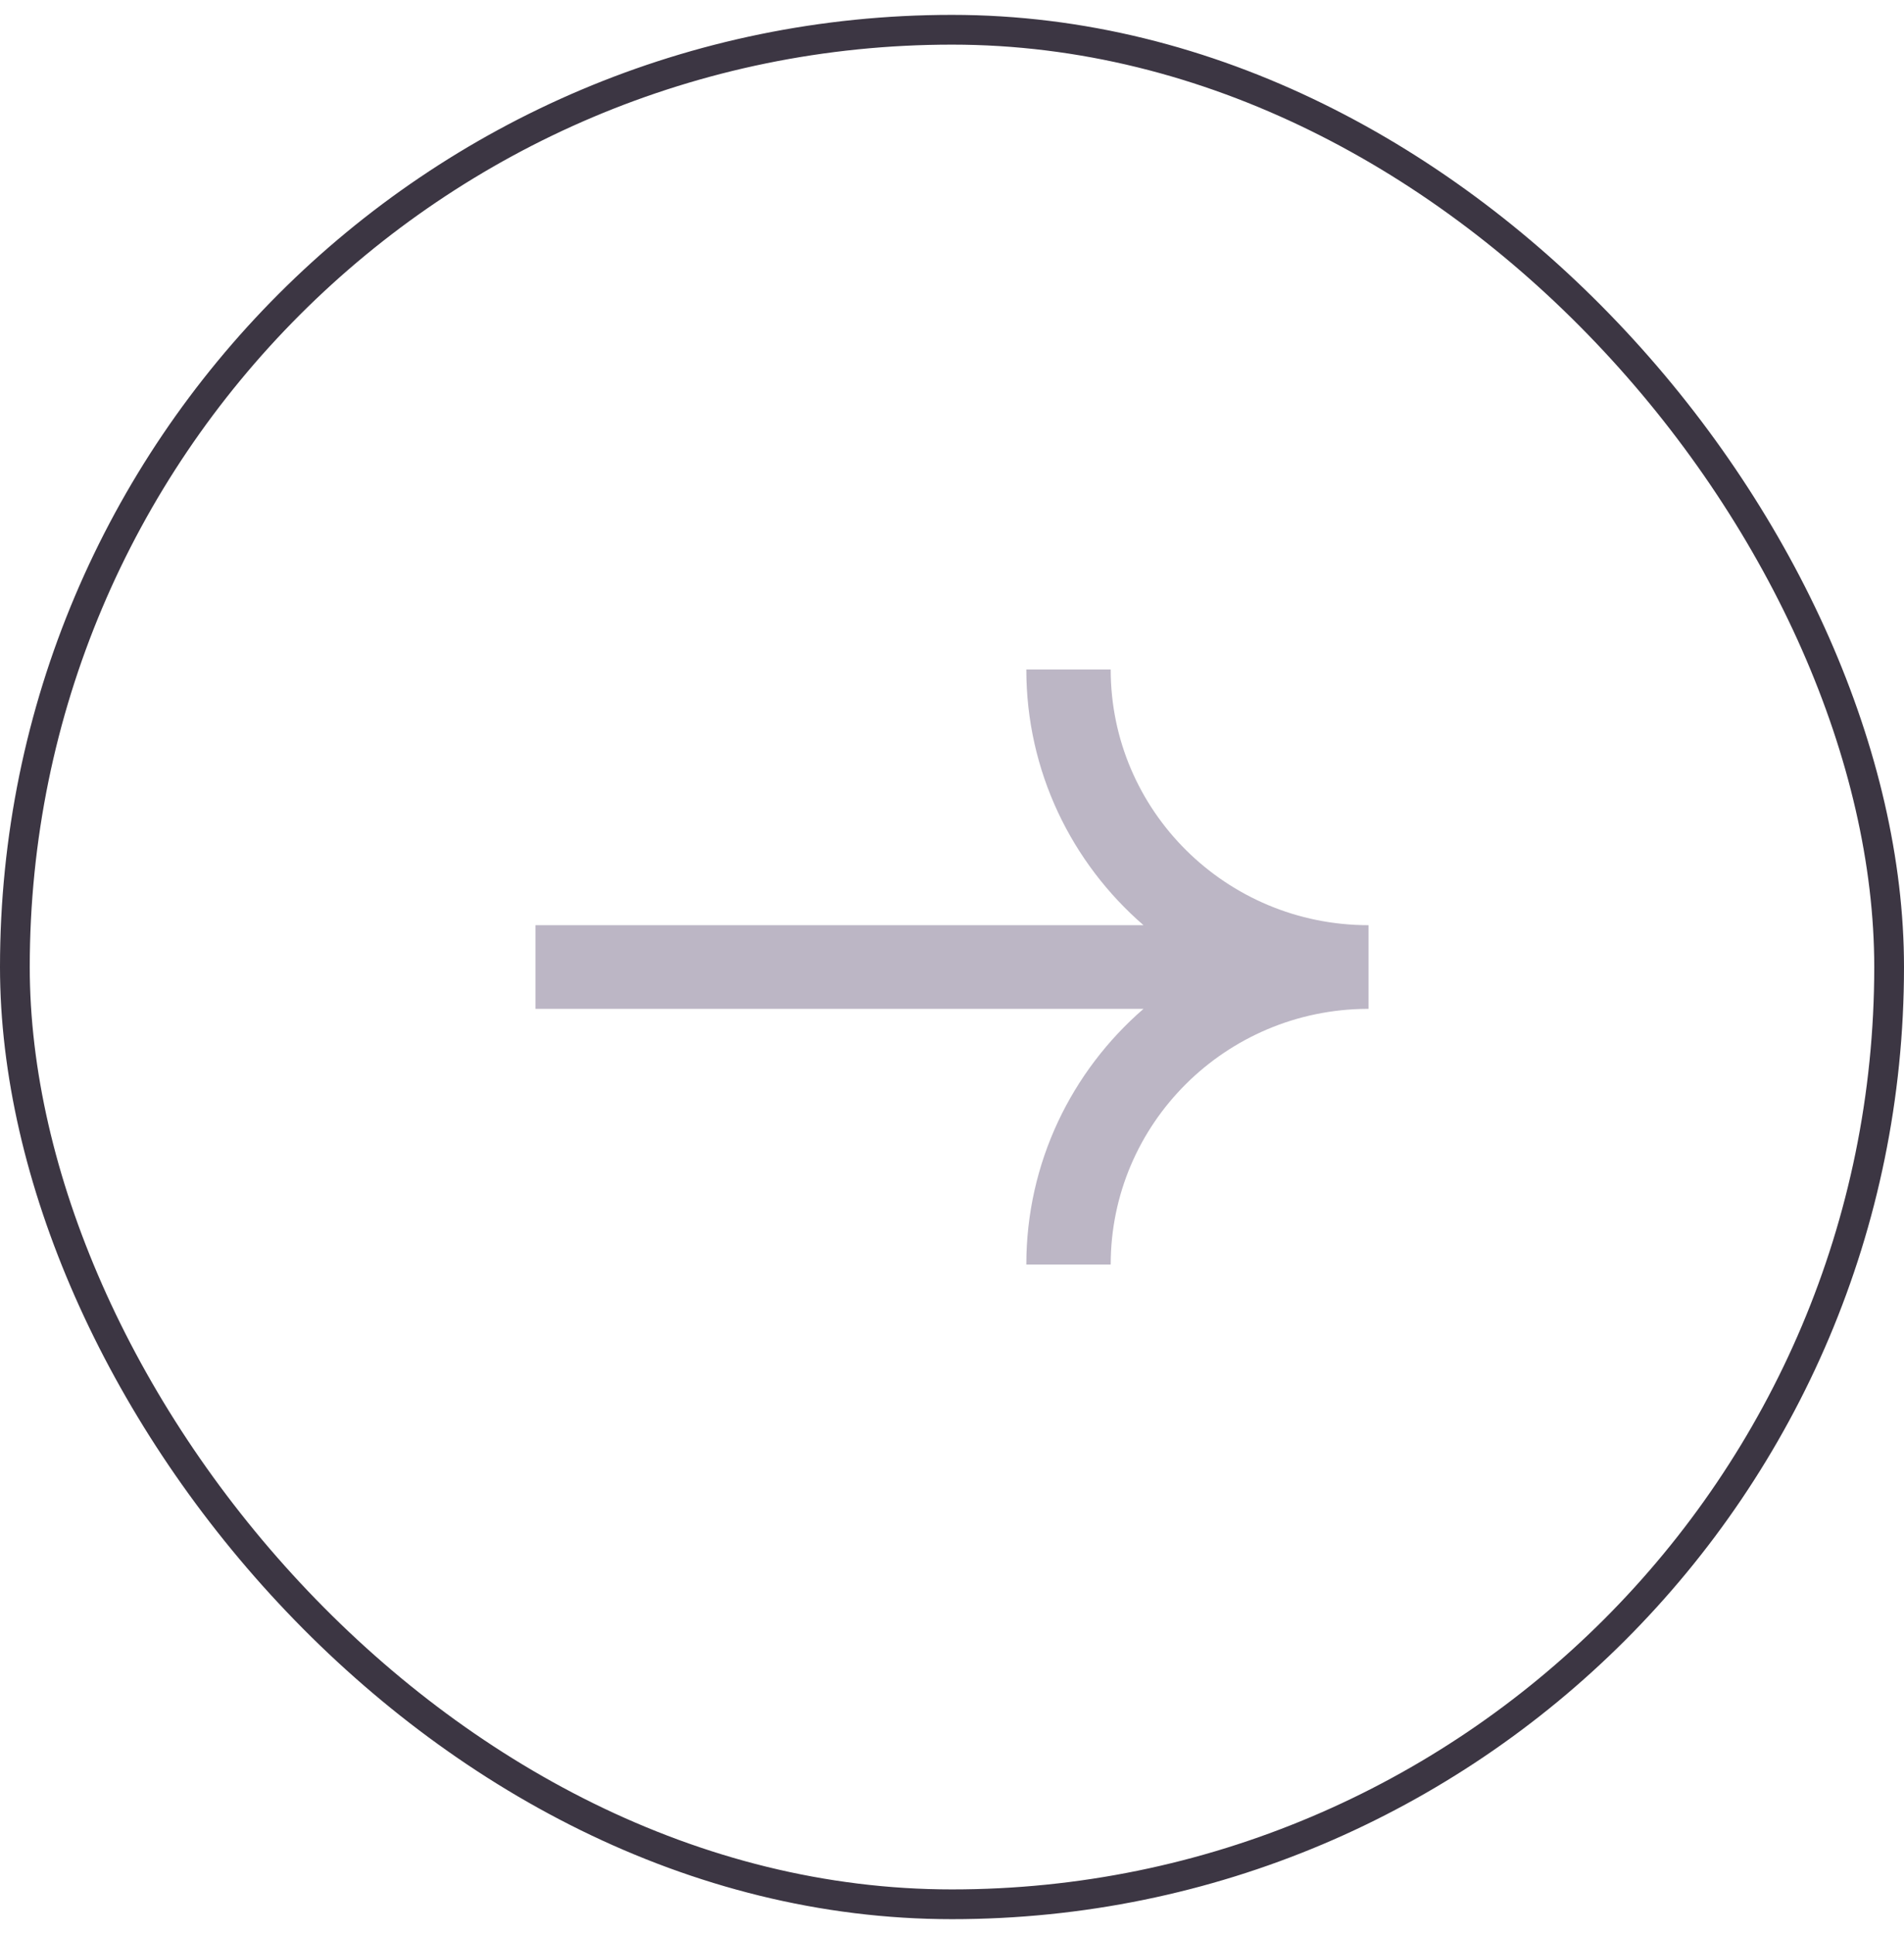
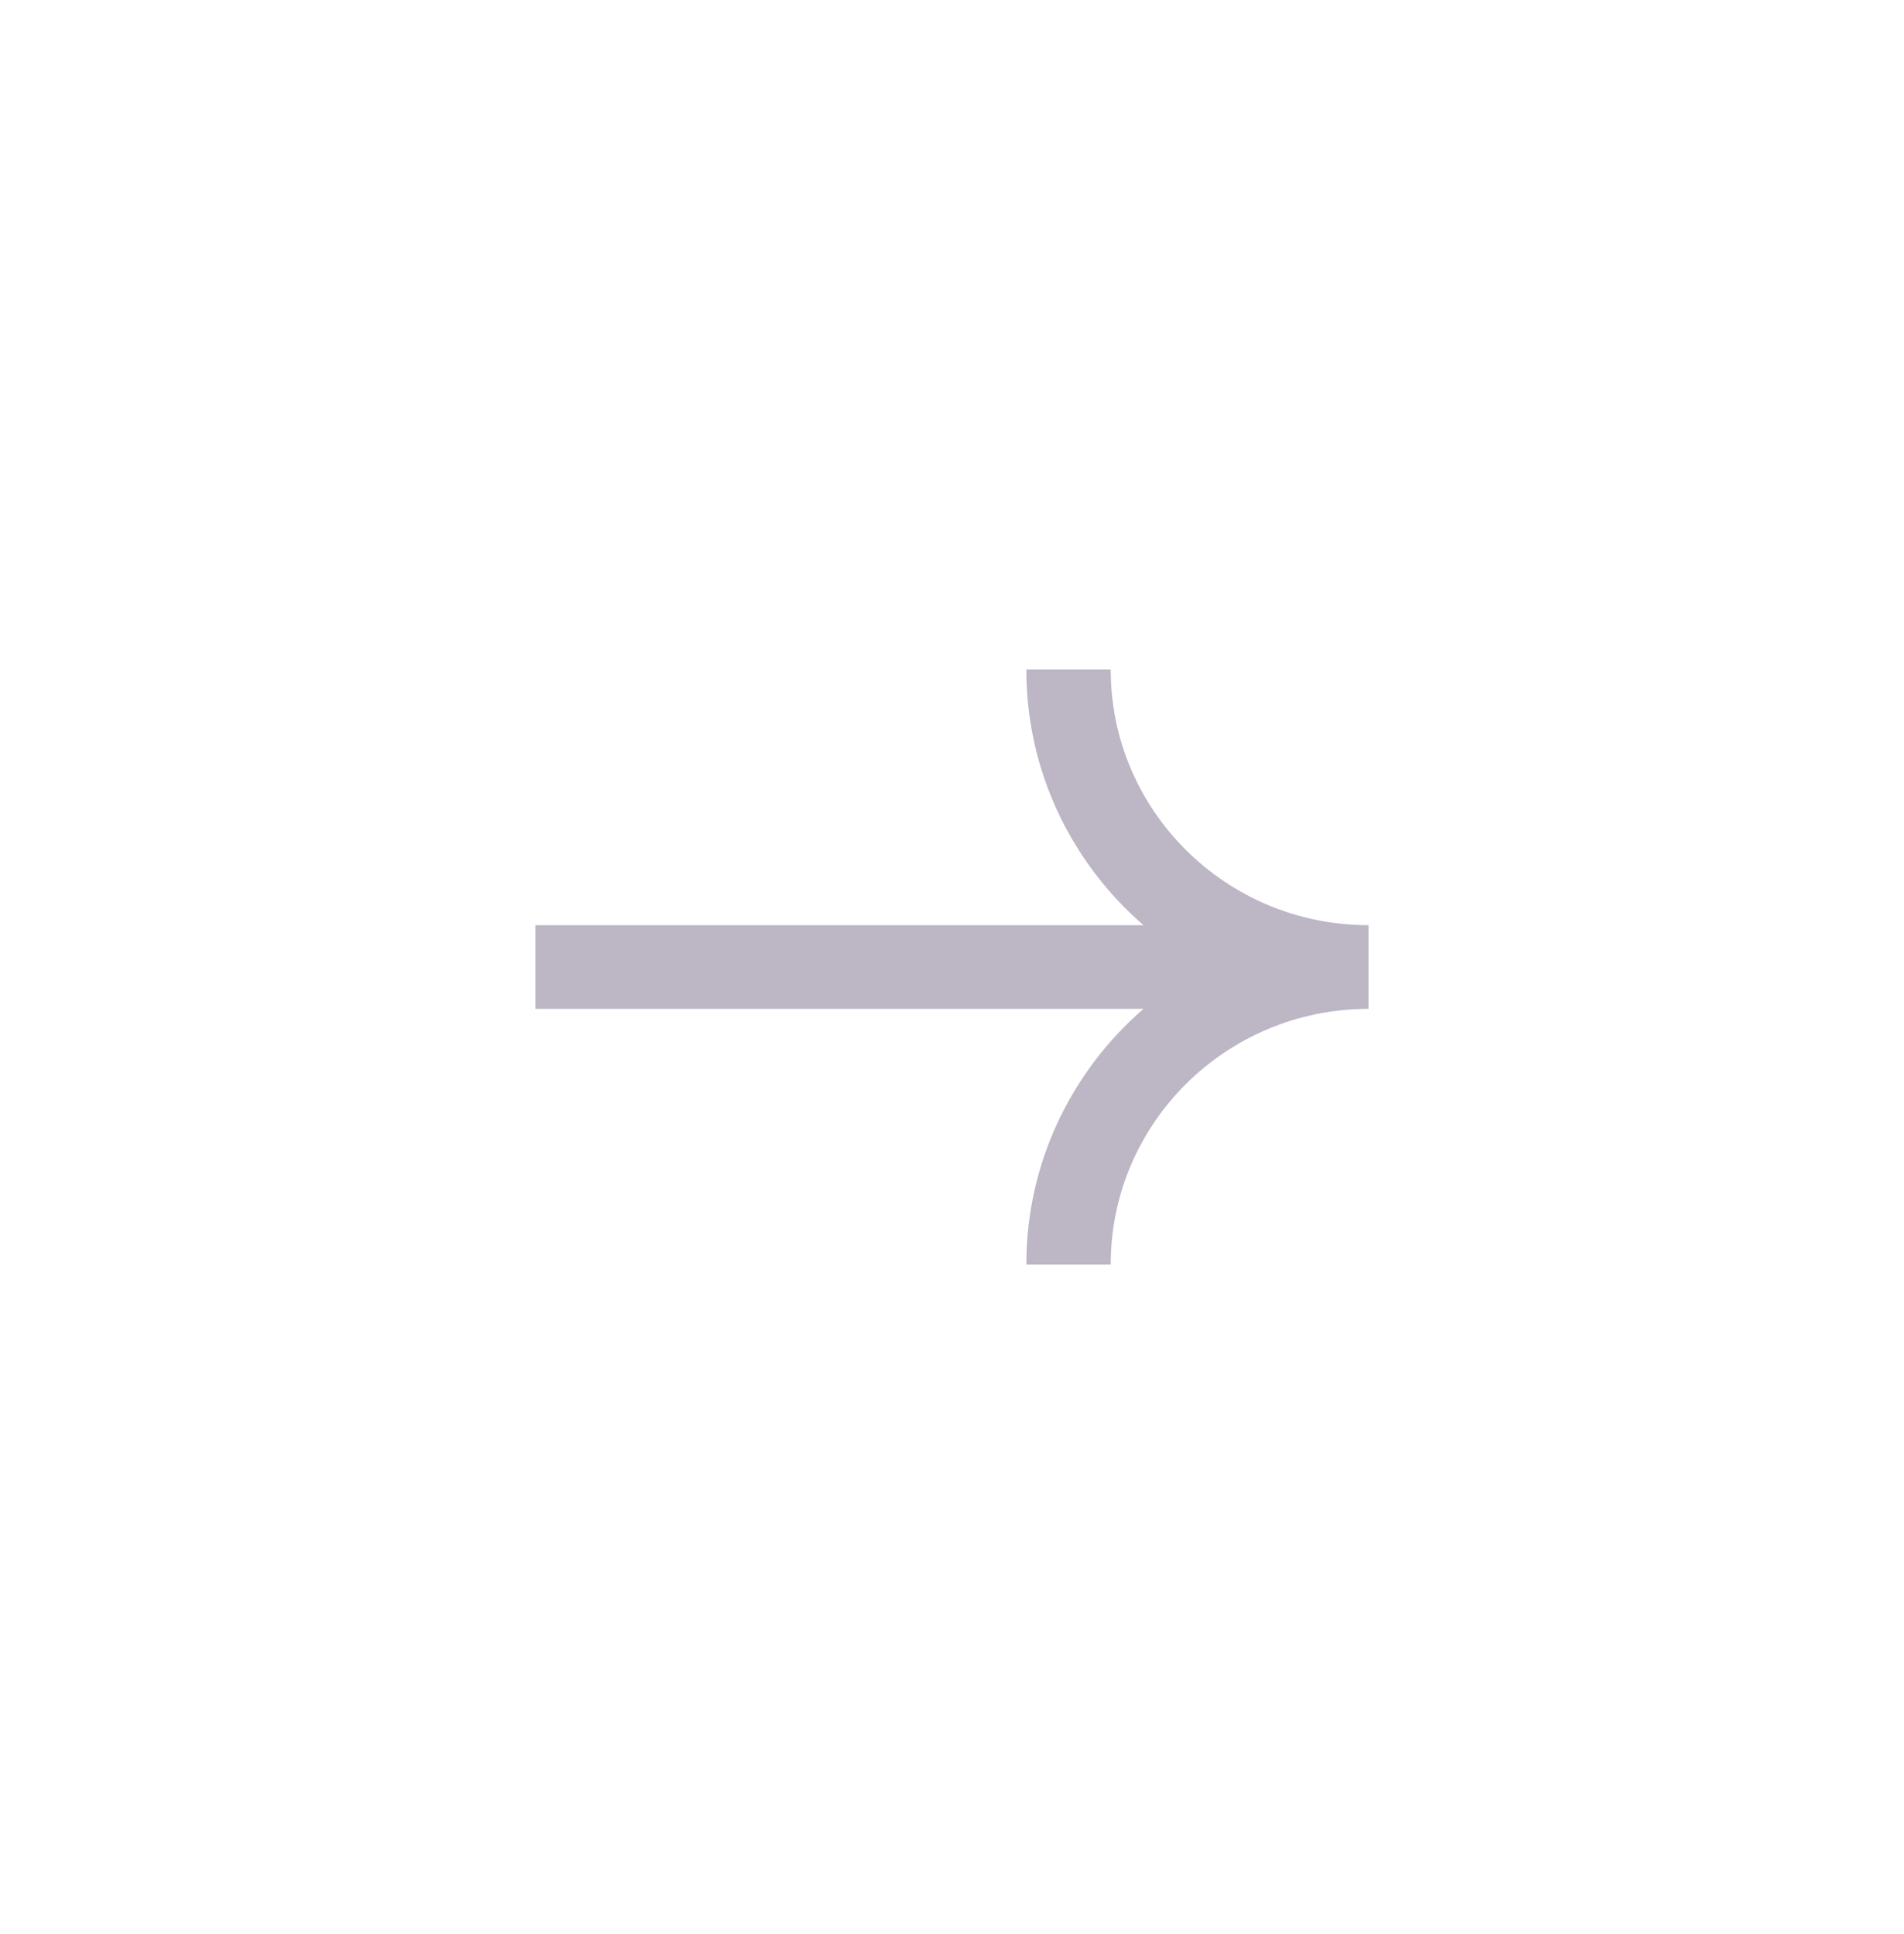
<svg xmlns="http://www.w3.org/2000/svg" width="64" height="65" fill="none">
-   <rect width="63" height="63" x=".5" y="1" stroke="#3C3643" rx="31.5" />
  <path fill="#BCB6C5" d="M37.334 22.5c0 4.746 3.88 8.594 8.666 8.594v2.812h-.042c-4.767.023-8.624 3.862-8.624 8.594h-2.836c0-3.428 1.525-6.503 3.939-8.594H18v-2.812h20.437c-2.414-2.091-3.939-5.166-3.939-8.594h2.836Z" />
</svg>